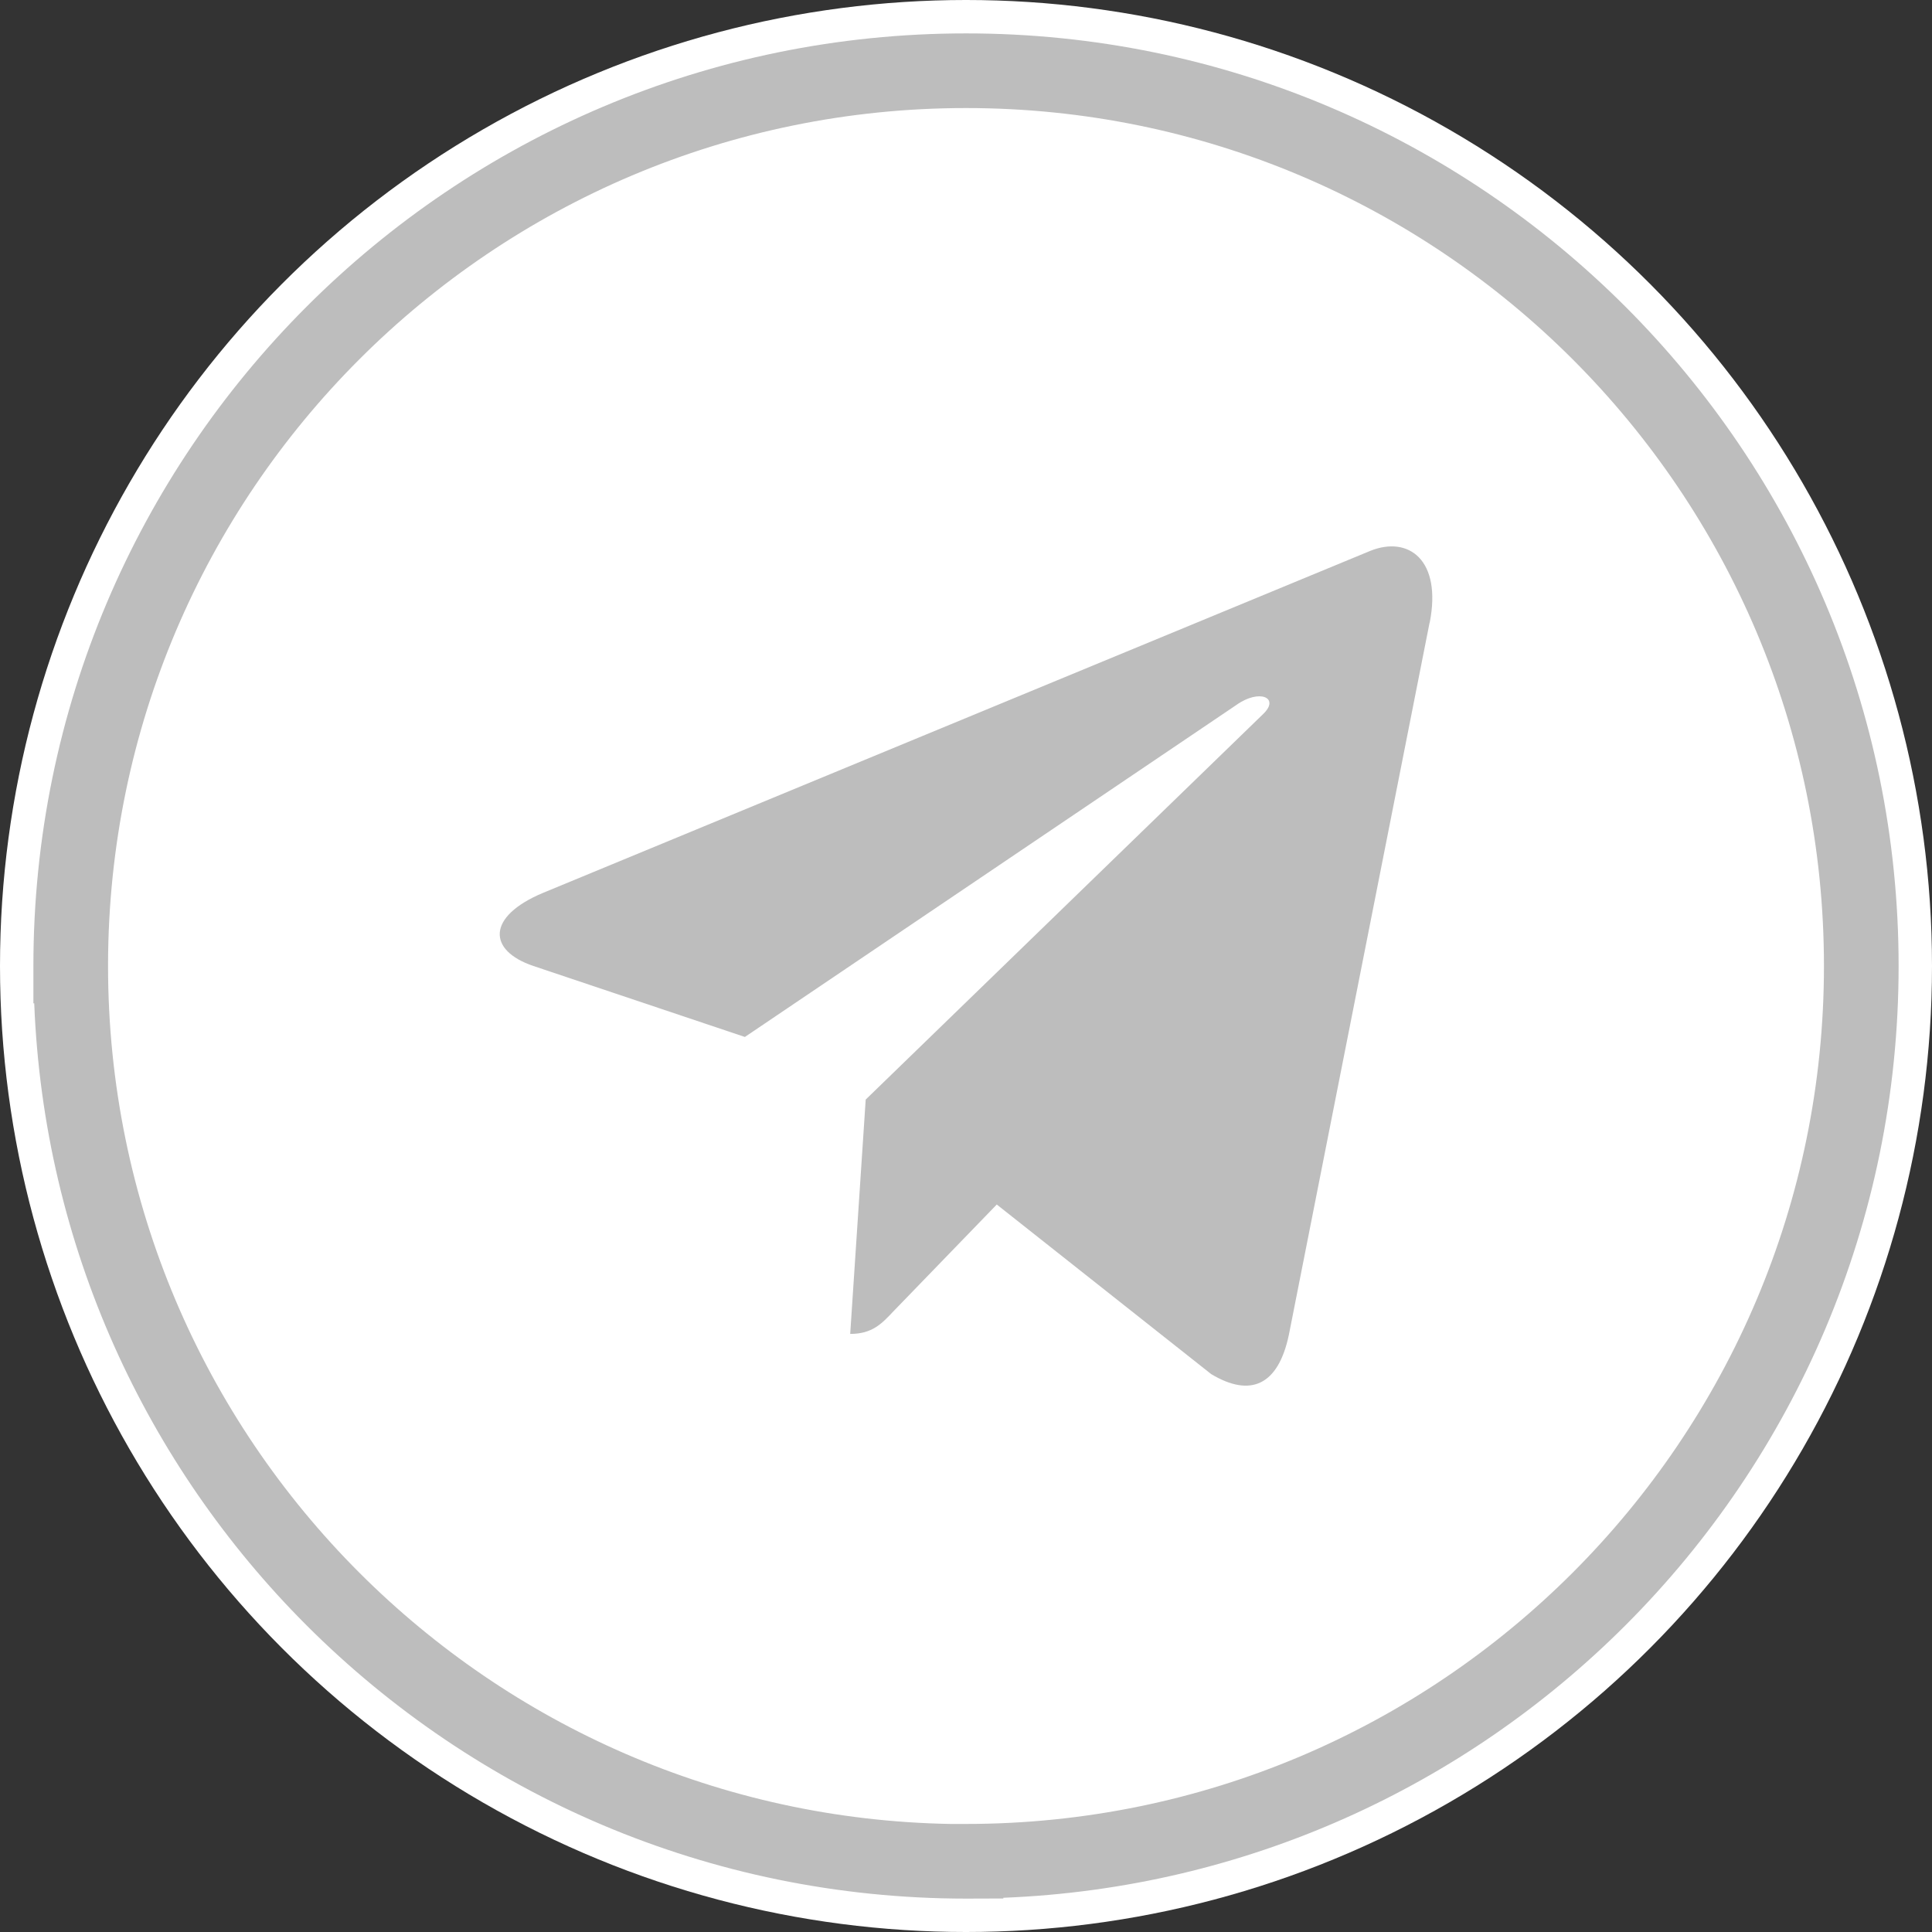
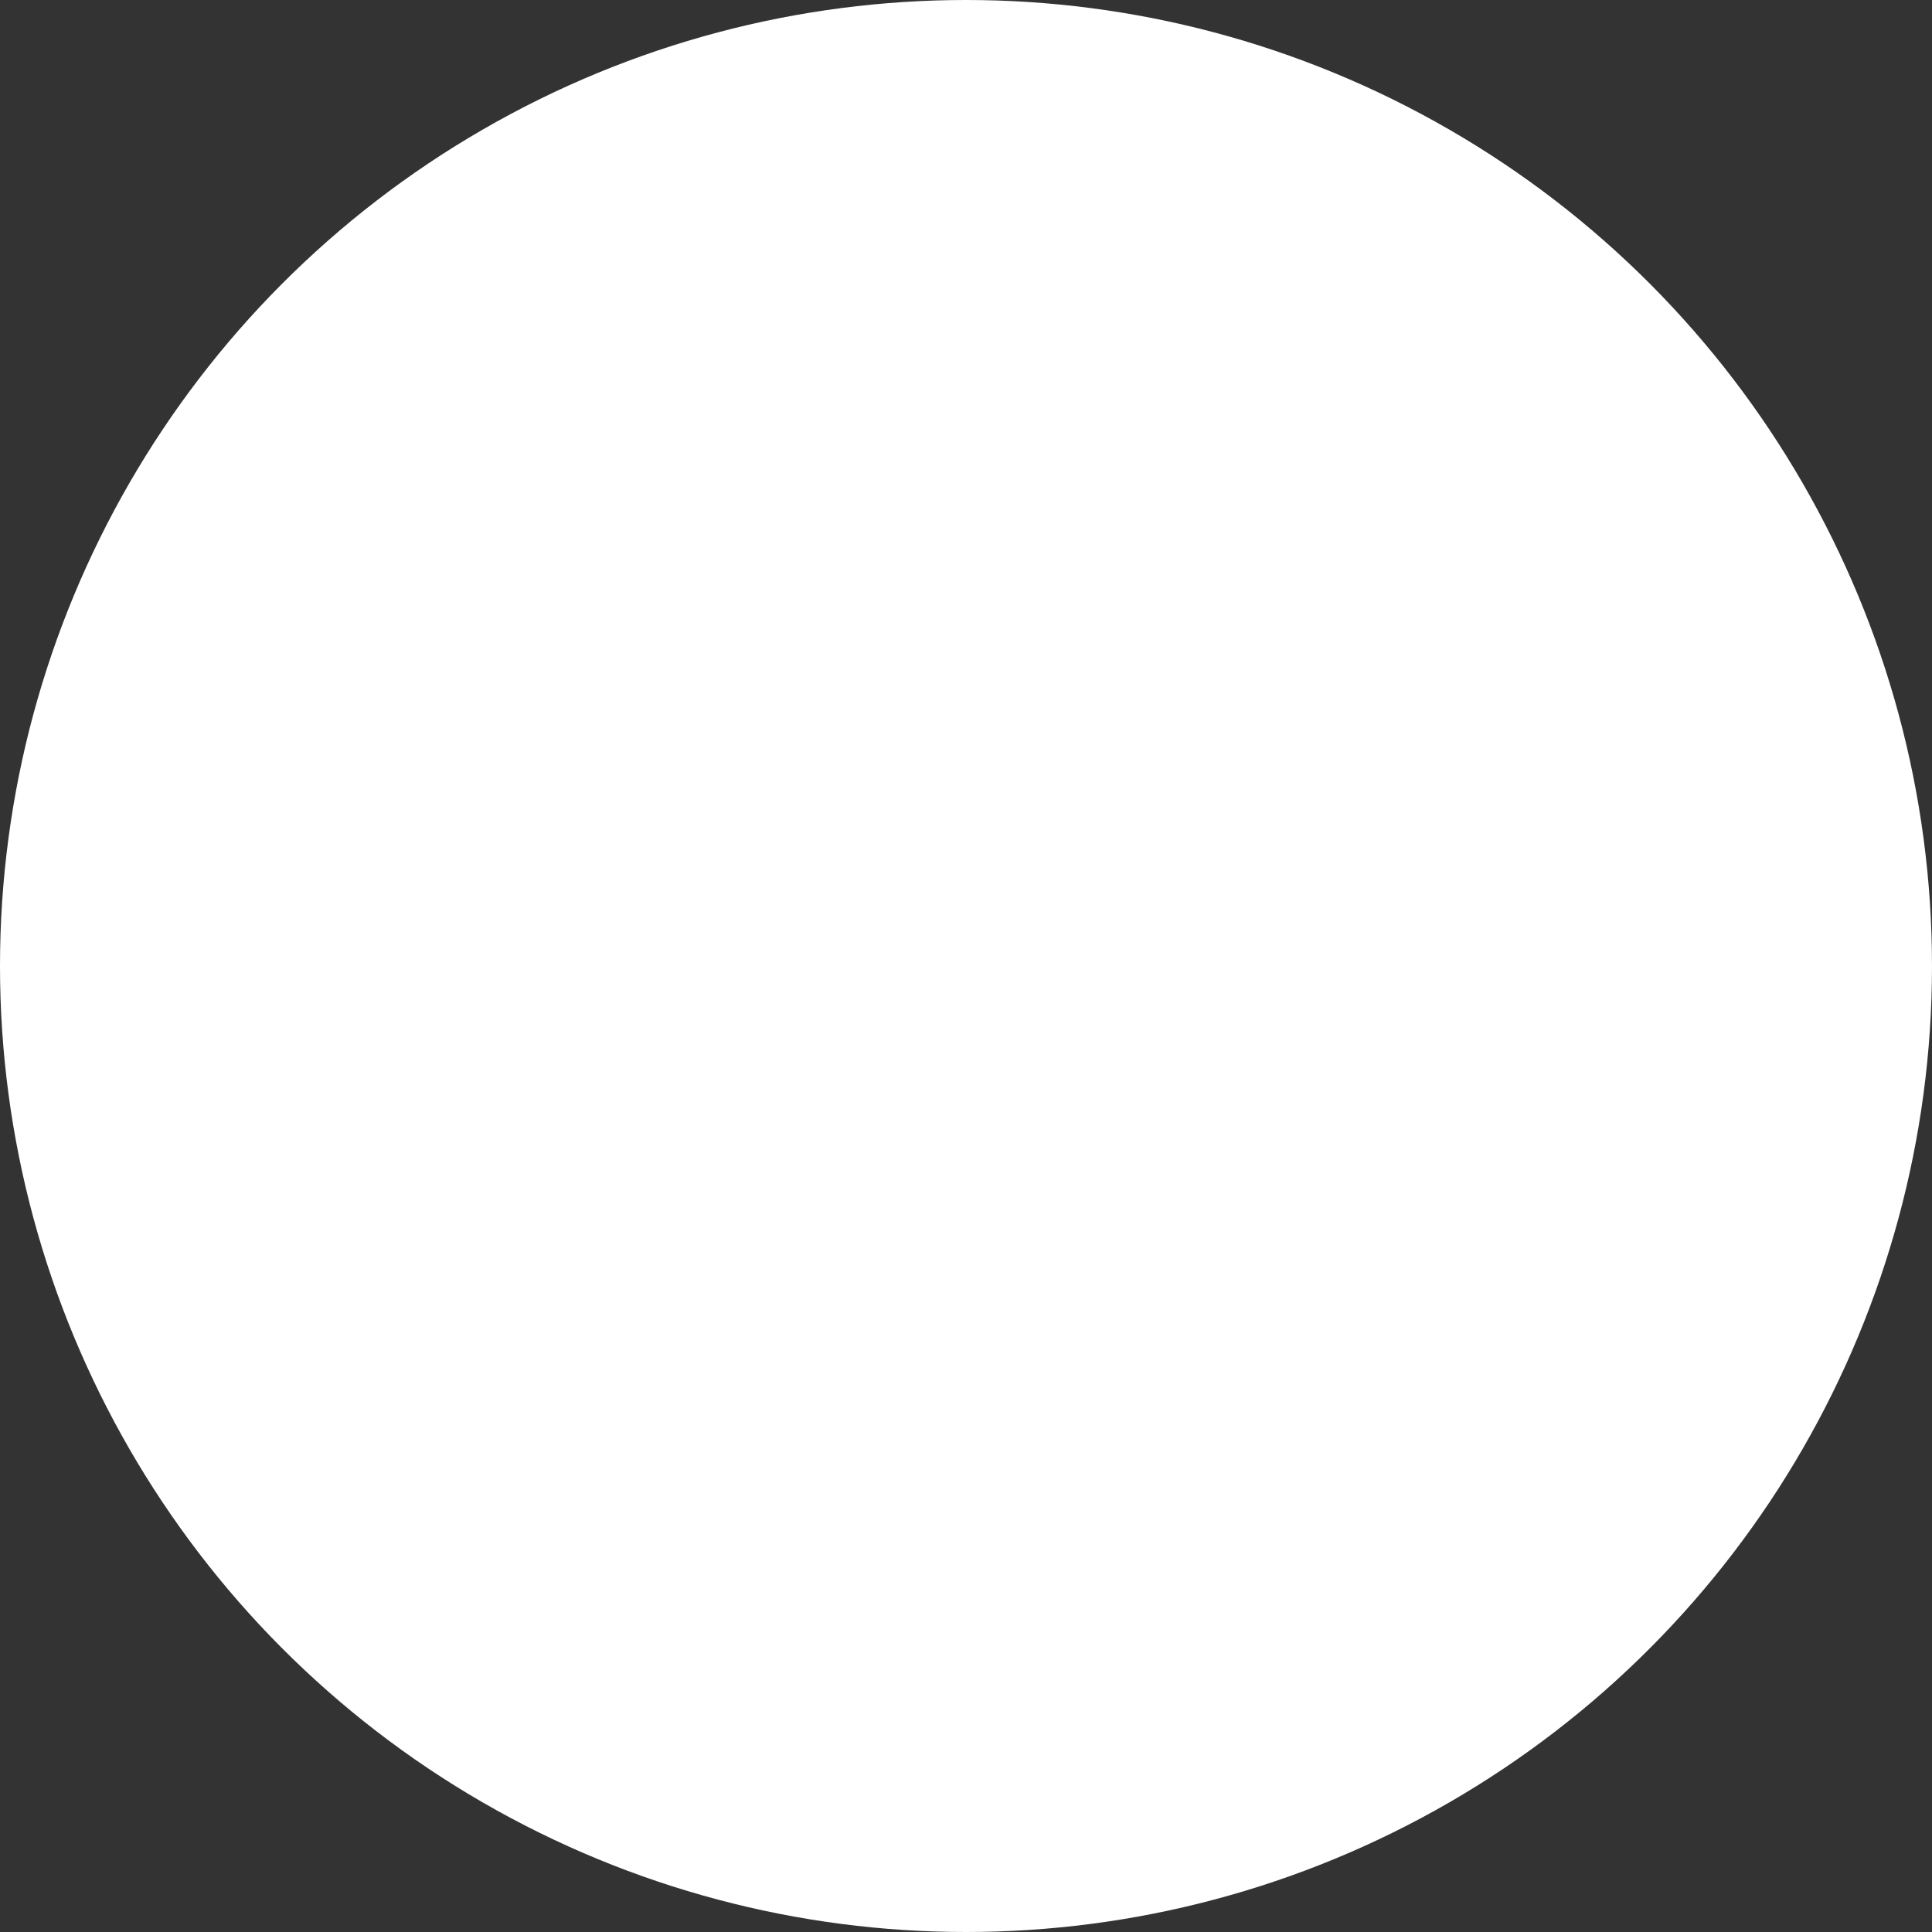
<svg xmlns="http://www.w3.org/2000/svg" xml:space="preserve" width="162px" height="162px" style="shape-rendering:geometricPrecision; text-rendering:geometricPrecision; image-rendering:optimizeQuality; fill-rule:evenodd; clip-rule:evenodd" viewBox="0 0 16200 16200">
  <rect x="0" y="0" width="16200" height="16200" fill="#333333" stroke="none" />
  <defs>
    <style type="text/css">  .fil2 {fill:#BDBDBD} .fil0 {fill:white} .fil1 {fill:#BDBDBD;fill-rule:nonzero}  </style>
  </defs>
  <g id="Слой_x0020_1">
    <circle class="fil0" cx="8100" cy="8100" r="8100" />
    <g id="_286847680">
-       <path class="fil1" d="M8100 280c2159,0 4114,876 5529,2291 1415,1415 2291,3370 2291,5529 0,2159 -876,4114 -2291,5529 -1346,1346 -3182,2204 -5216,2284l0 6 -313 1c-2160,-1 -4115,-877 -5529,-2291 -1346,-1346 -2204,-3182 -2284,-5216l-7 0 0 -313c0,-2159 876,-4114 2291,-5529 1415,-1415 3370,-2291 5529,-2291zm5087 2733c-1302,-1302 -3101,-2107 -5087,-2107 -1986,0 -3785,805 -5087,2107 -1298,1298 -2102,3090 -2107,5069l0 18c0,1986 805,3785 2107,5087 1274,1274 3023,2073 4957,2107l130 0c1986,0 3785,-805 5087,-2107 1302,-1302 2107,-3101 2107,-5087 0,-1986 -805,-3785 -2107,-5087z" />
-       <path class="fil2" d="M7259 9220l-130 1965c185,0 265,-86 362,-189l867 -896 1798 1422c330,198 562,94 651,-328l1180 -5972 1 0c104,-527 -177,-732 -498,-603l-6937 2868c-473,198 -466,483 -80,613l1773 595 4120 -2783c194,-139 370,-62 225,76l-3332 3232z" />
-     </g>
+       </g>
  </g>
</svg>